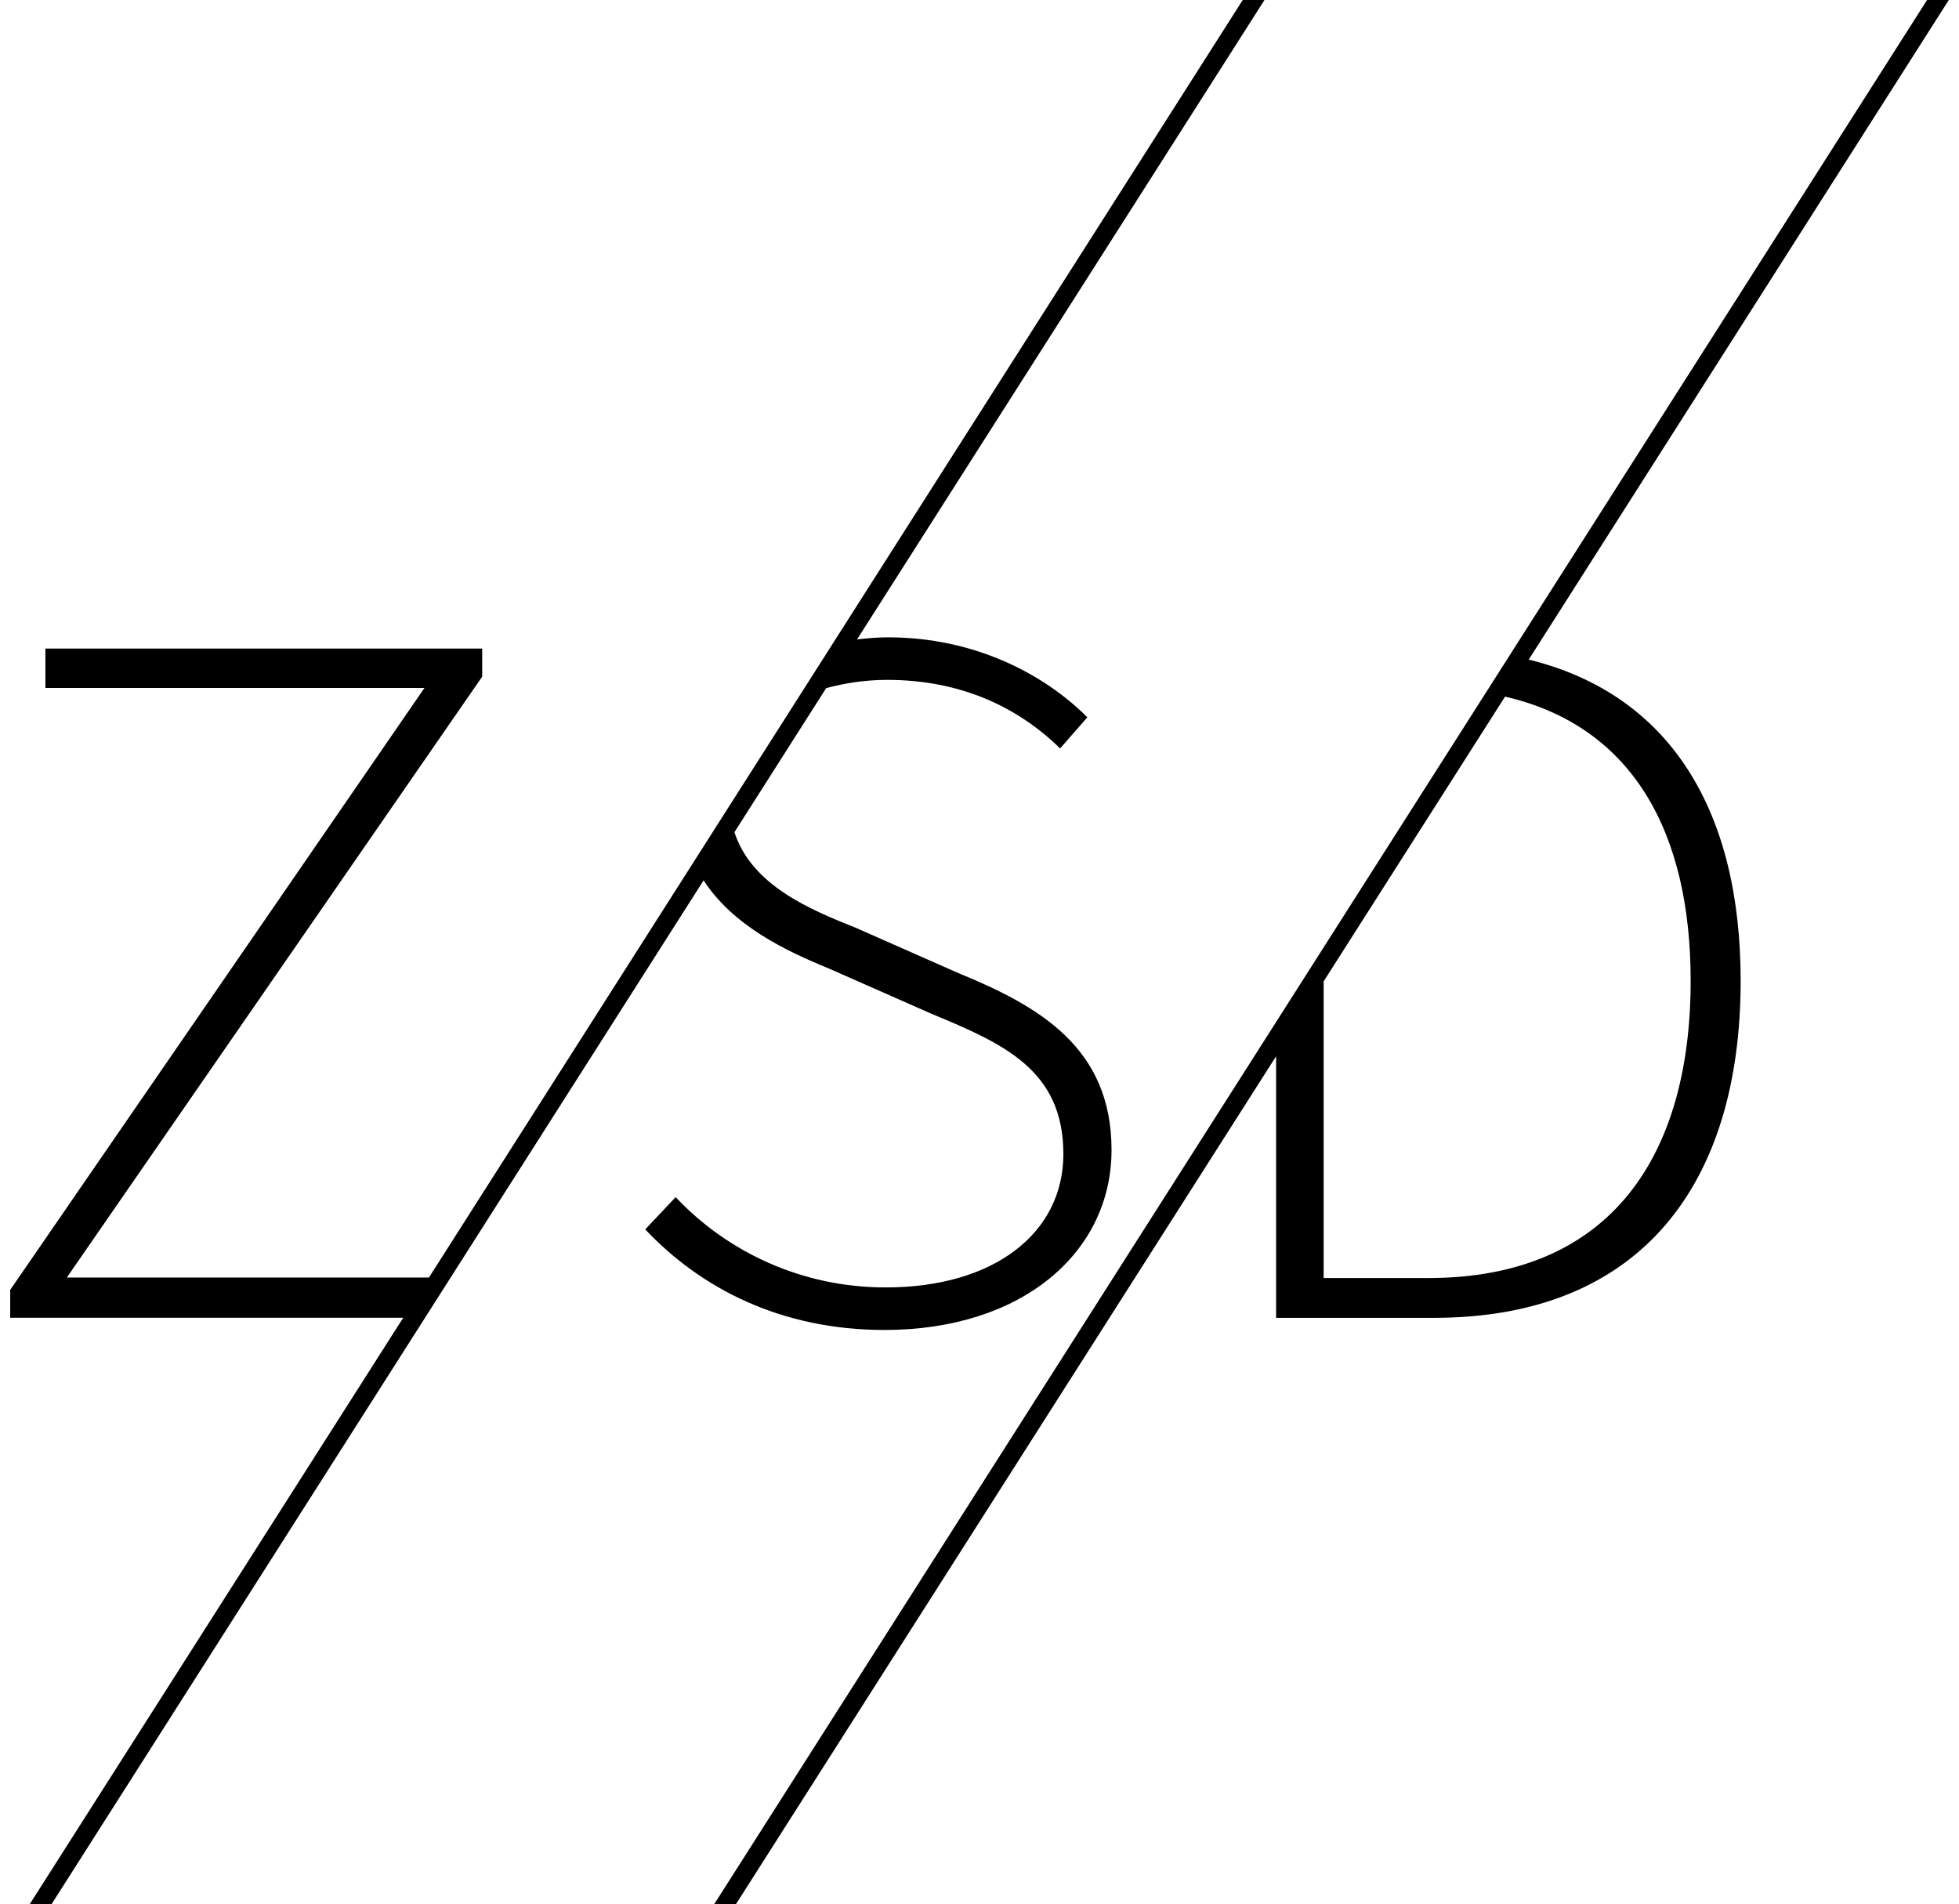
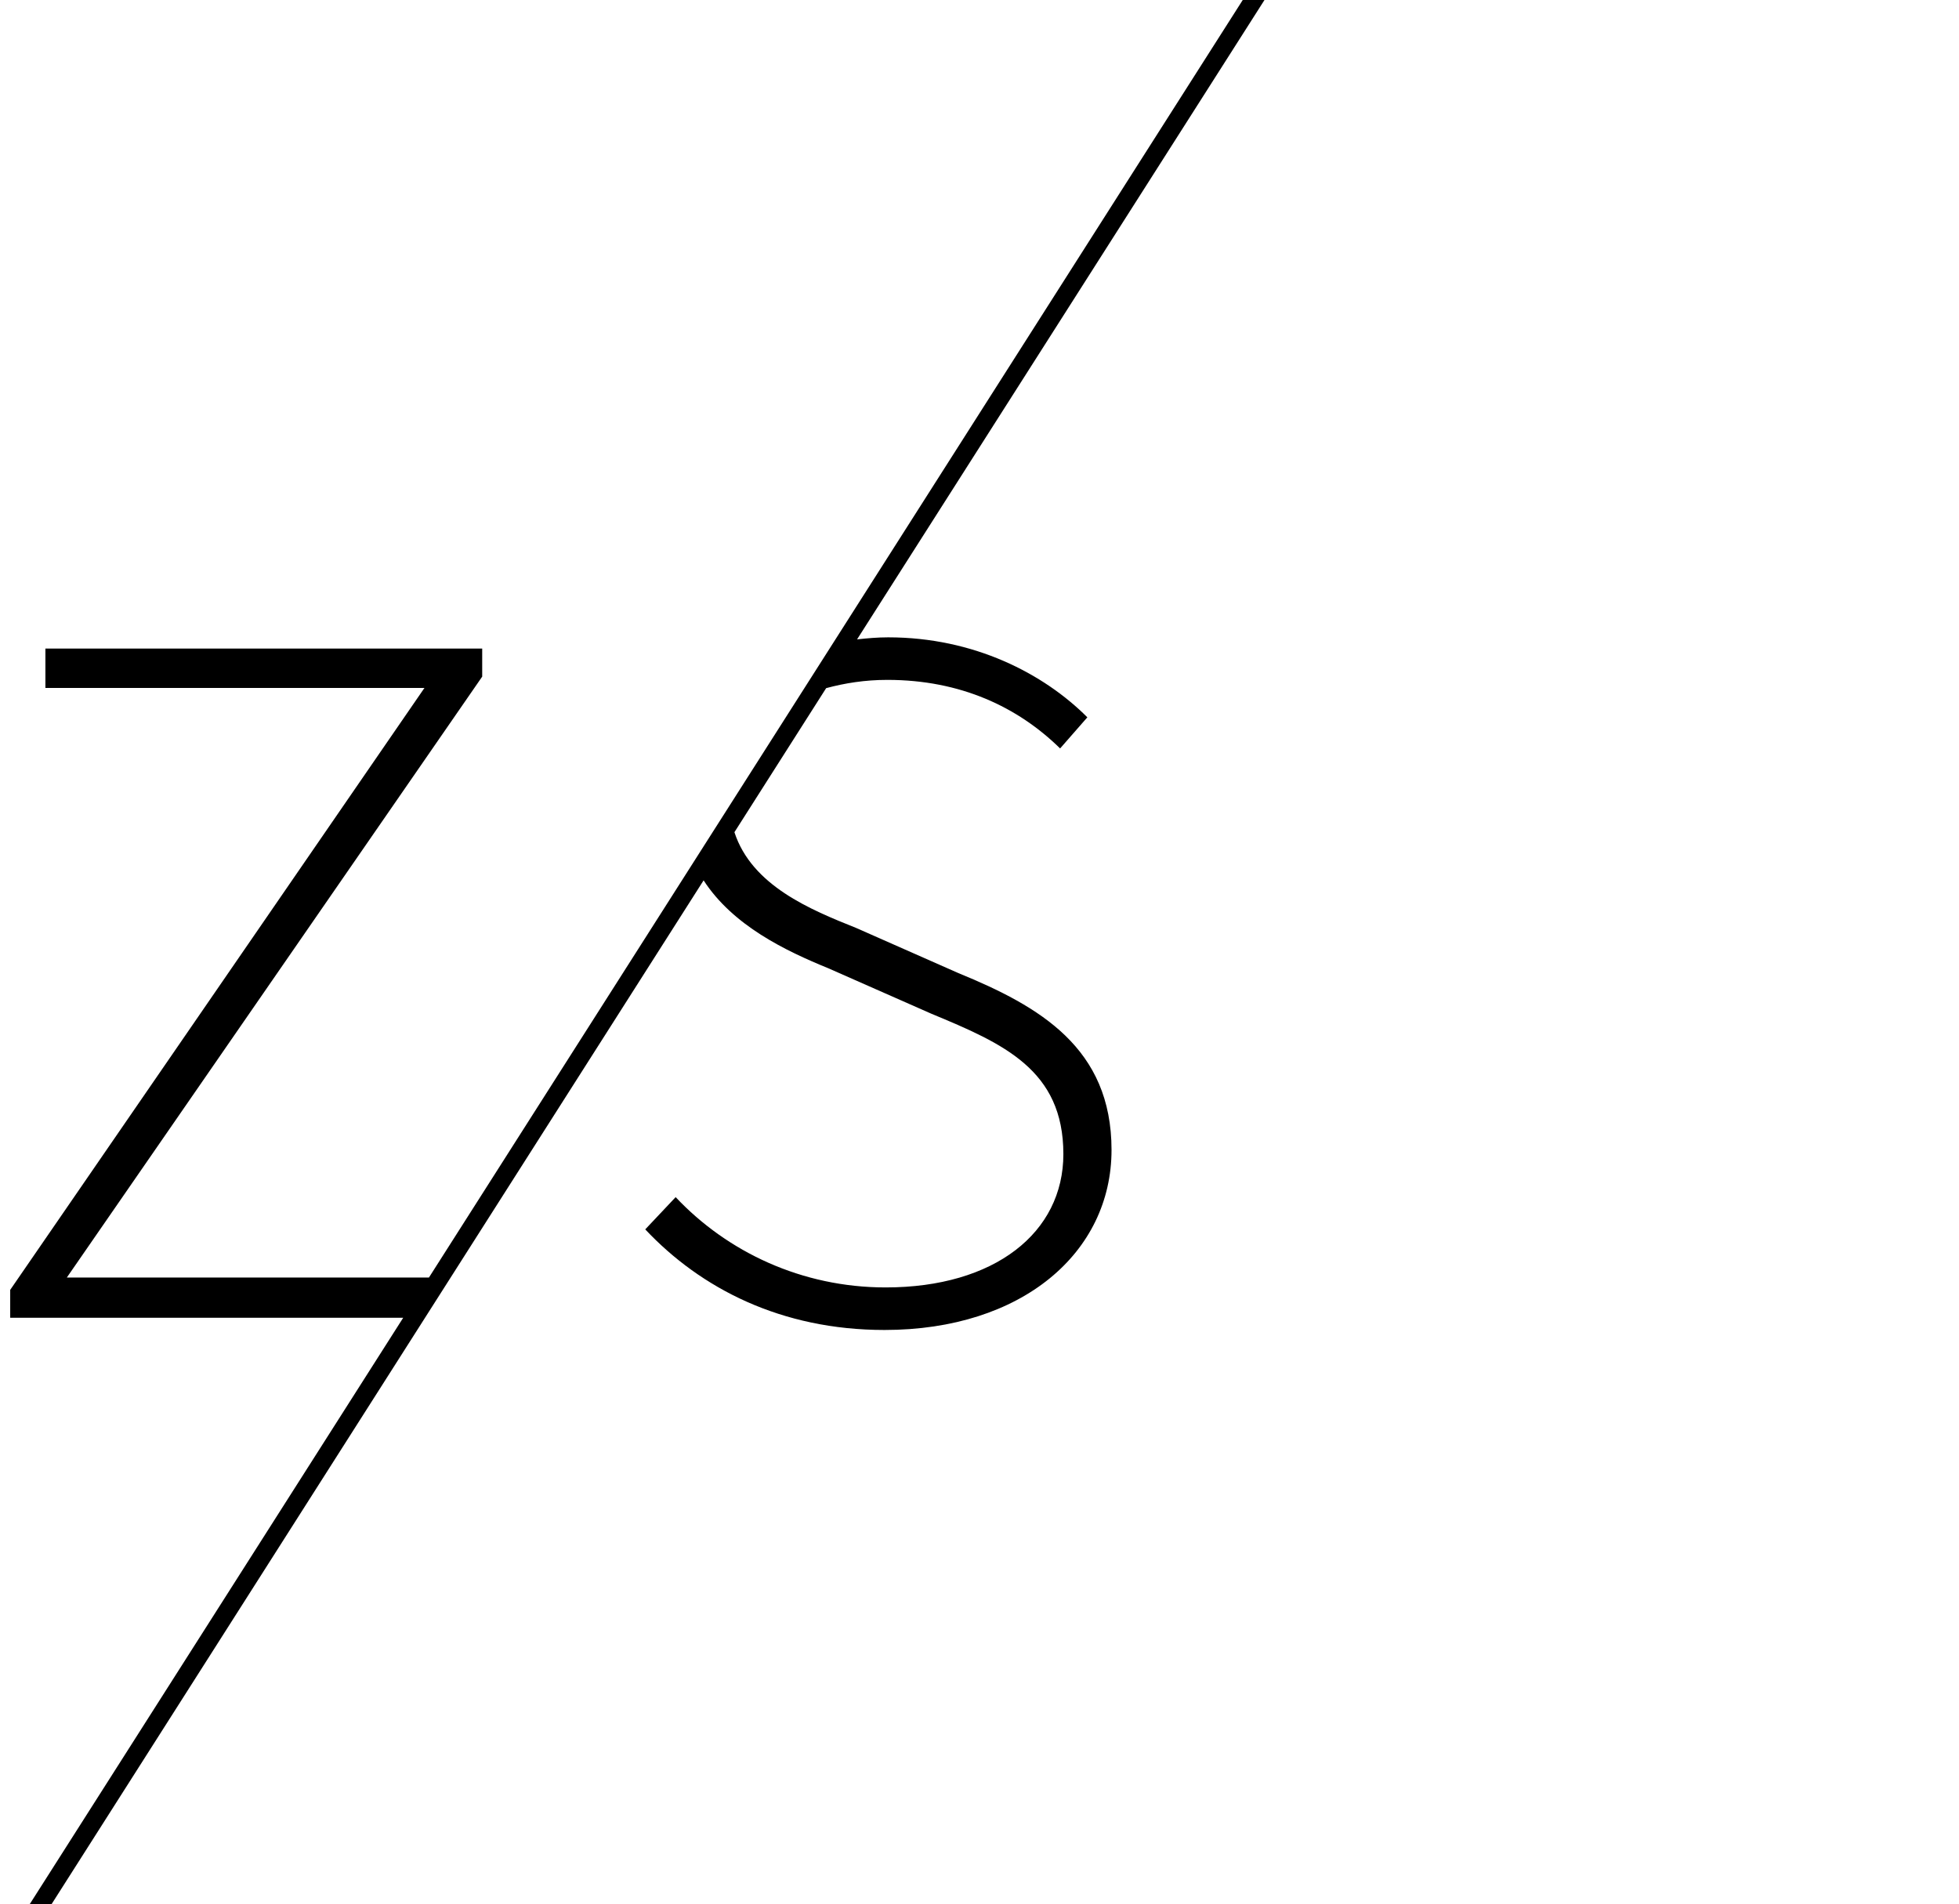
<svg xmlns="http://www.w3.org/2000/svg" version="1.1" id="Layer_1" x="0px" y="0px" viewBox="0 0 1920 1866.4" style="enable-background:new 0 0 1920 1866.4;" xml:space="preserve">
  <g>
    <path d="M1239.3,0H1218L420.4,1252.2H65.5l407.1-589v-27.5H44.5v38.6H416L10,1264.3v27.3h385.2l-366,574.7h21.4l639-1003.4   c28.8,44.4,80.2,69,122.3,86.2l101.1,44.6c70.4,29.2,129.2,54.9,129.2,137.5c0,77-67.3,130.7-174.2,130.7   c-82.2,0-155.2-34.8-205.8-88.5l-29.8,31.6c54.4,57.8,133.1,98.6,234.5,98.6c135,0,222.5-76,222.5-176.5   c0-100-70.5-140.7-150.1-173.3L839,909.5c-44.5-17.8-102.1-41.3-119.2-93.8l89.9-141.2c18.2-4.9,37.9-8.1,60-8.1   c71.7,0,127.9,26.6,169.3,67.2l26.7-30.5c-42.6-42.7-111-78.4-195.2-78.4c-10.5,0-20.5,0.9-30.5,2L1239.3,0z" />
-     <path d="M1910,0h-21.3L700,1866.4h21.3l529.4-831.1v256.4h154.7c203.4,0,300.6-131.7,300.6-330.4c0-164.9-67.6-280.3-207.7-314.8   L1910,0z M1297.3,1252.7V961.9l177.8-279.1c125.8,29.1,181.9,134,181.9,278.5c0,171.1-77.8,291.4-257.3,291.4H1297.3z" />
  </g>
</svg>